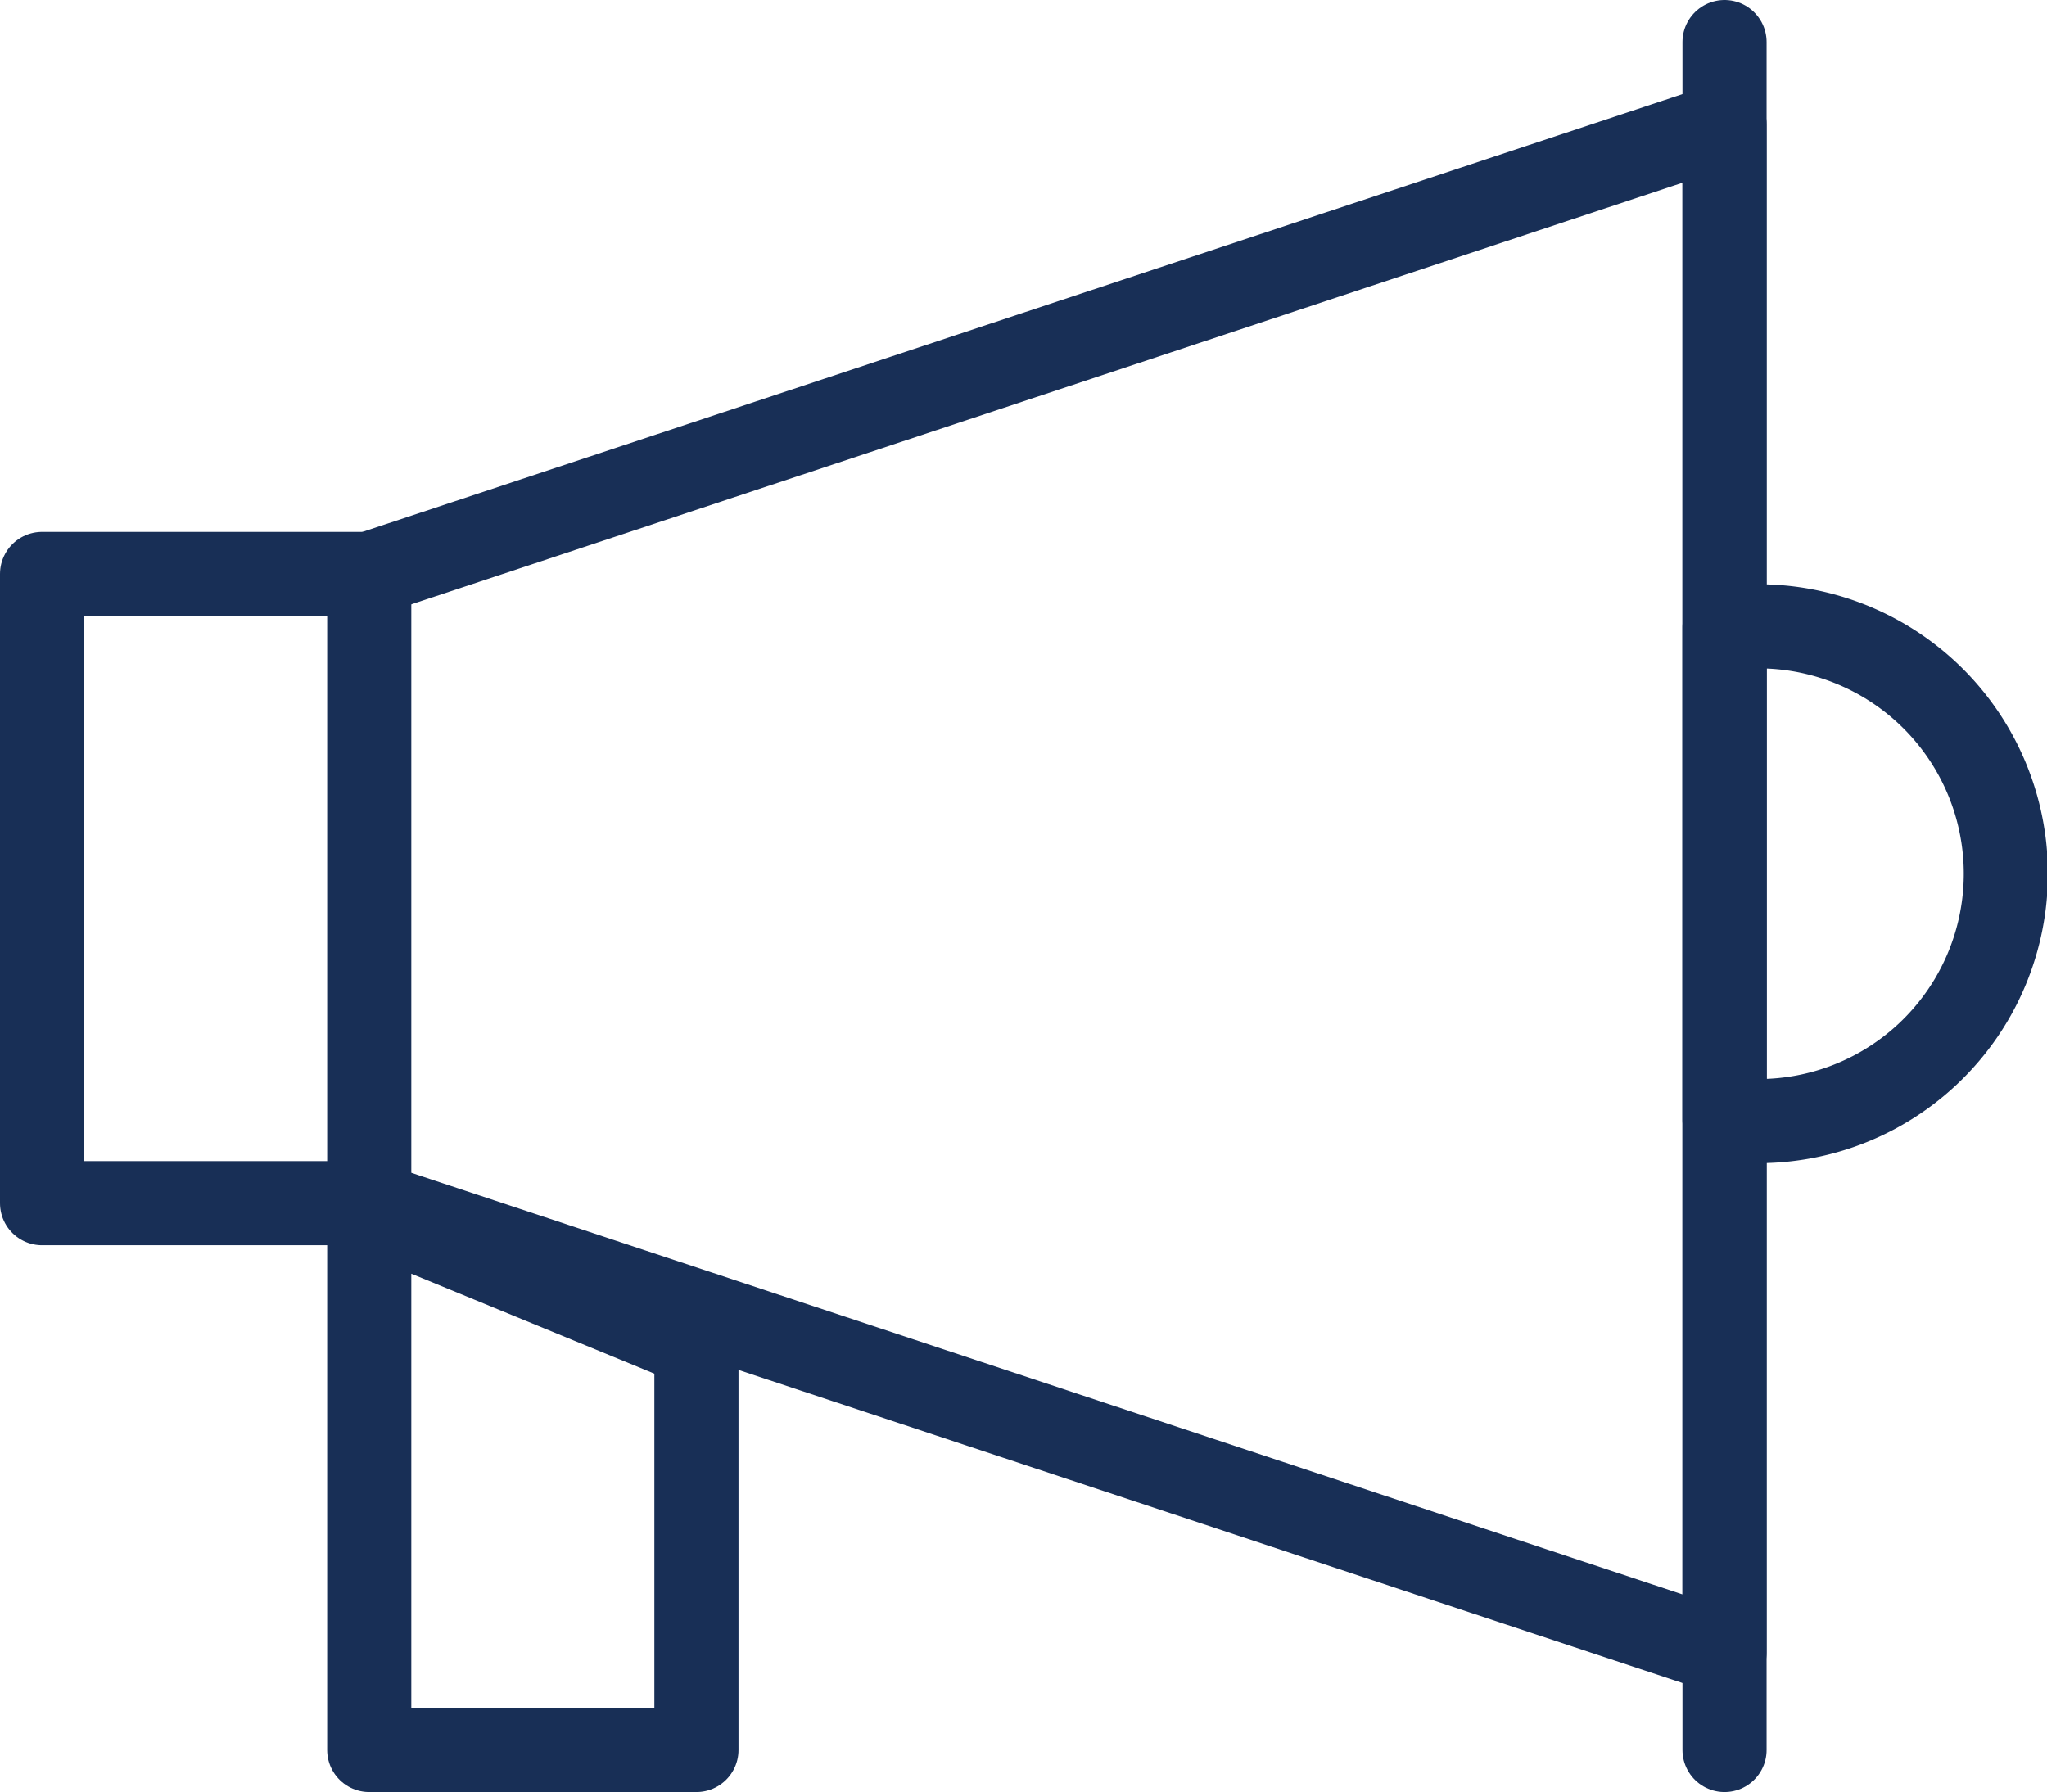
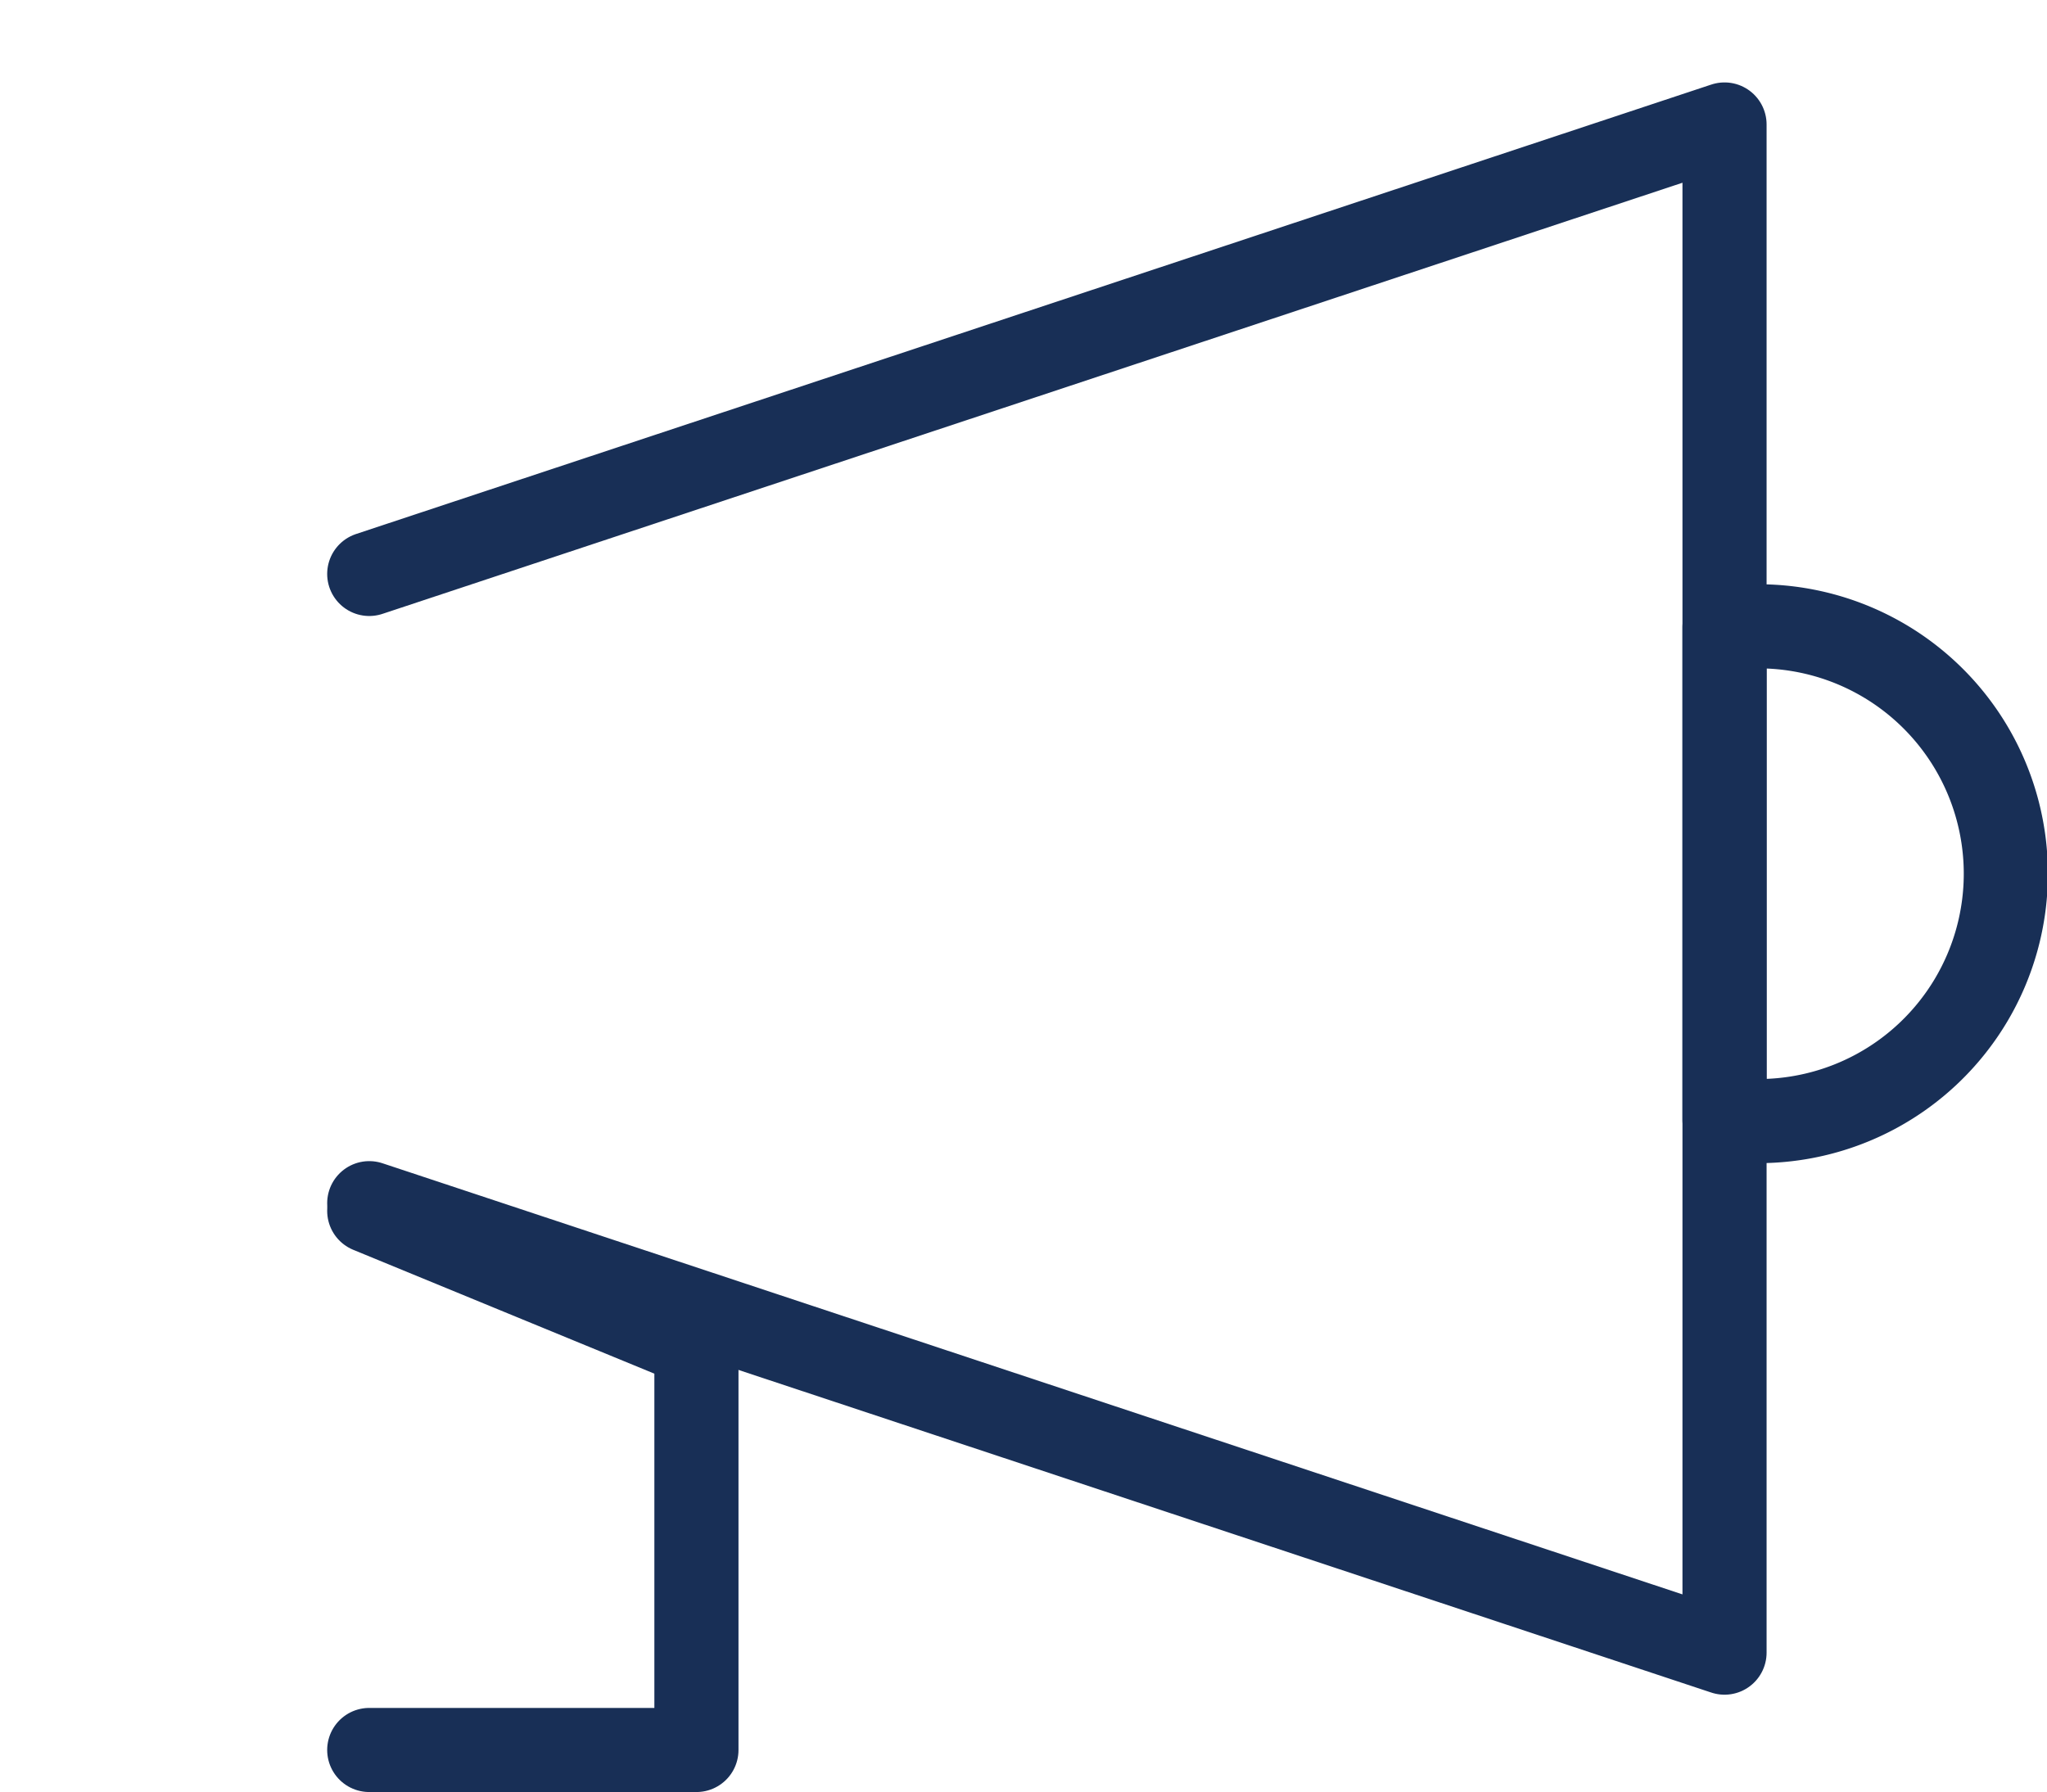
<svg xmlns="http://www.w3.org/2000/svg" width="18.25" height="15.98" viewBox="0 0 18.25 15.98">
  <g id="icones_ic-appel" data-name="icones / ic-appel" transform="translate(0.375 0.375)">
-     <rect id="Rectangle_776" data-name="Rectangle 776" width="2.917" height="5.611" transform="translate(0 4.743)" fill="none" stroke="#182f56" stroke-linecap="round" stroke-linejoin="round" stroke-width="0.75" />
-     <path id="Tracé_758" data-name="Tracé 758" d="M319.167,53.726h2.917V50.119l-2.917-1.2Z" transform="translate(-316.25 -38.496)" fill="none" stroke="#182f56" stroke-linecap="round" stroke-linejoin="round" stroke-width="0.75" />
+     <path id="Tracé_758" data-name="Tracé 758" d="M319.167,53.726h2.917V50.119l-2.917-1.2" transform="translate(-316.25 -38.496)" fill="none" stroke="#182f56" stroke-linecap="round" stroke-linejoin="round" stroke-width="0.75" />
    <path id="Tracé_759" data-name="Tracé 759" d="M319.167,48.466l12.083,4.008V38.847l-12.083,4.008" transform="translate(-316.25 -38.112)" fill="none" stroke="#182f56" stroke-linecap="round" stroke-linejoin="round" stroke-width="0.75" />
    <path id="Tracé_760" data-name="Tracé 760" d="M331.458,43.5c-.07,0-.139,0-.208.01V47.9c.069.006.138.01.208.01a2.206,2.206,0,1,0,0-4.408Z" transform="translate(-316.25 -38.29)" fill="none" stroke="#182f56" stroke-linecap="round" stroke-linejoin="round" stroke-width="0.75" />
-     <line id="Ligne_56" data-name="Ligne 56" y2="15.23" transform="translate(15)" fill="none" stroke="#182f56" stroke-linecap="round" stroke-linejoin="round" stroke-width="0.75" />
  </g>
</svg>